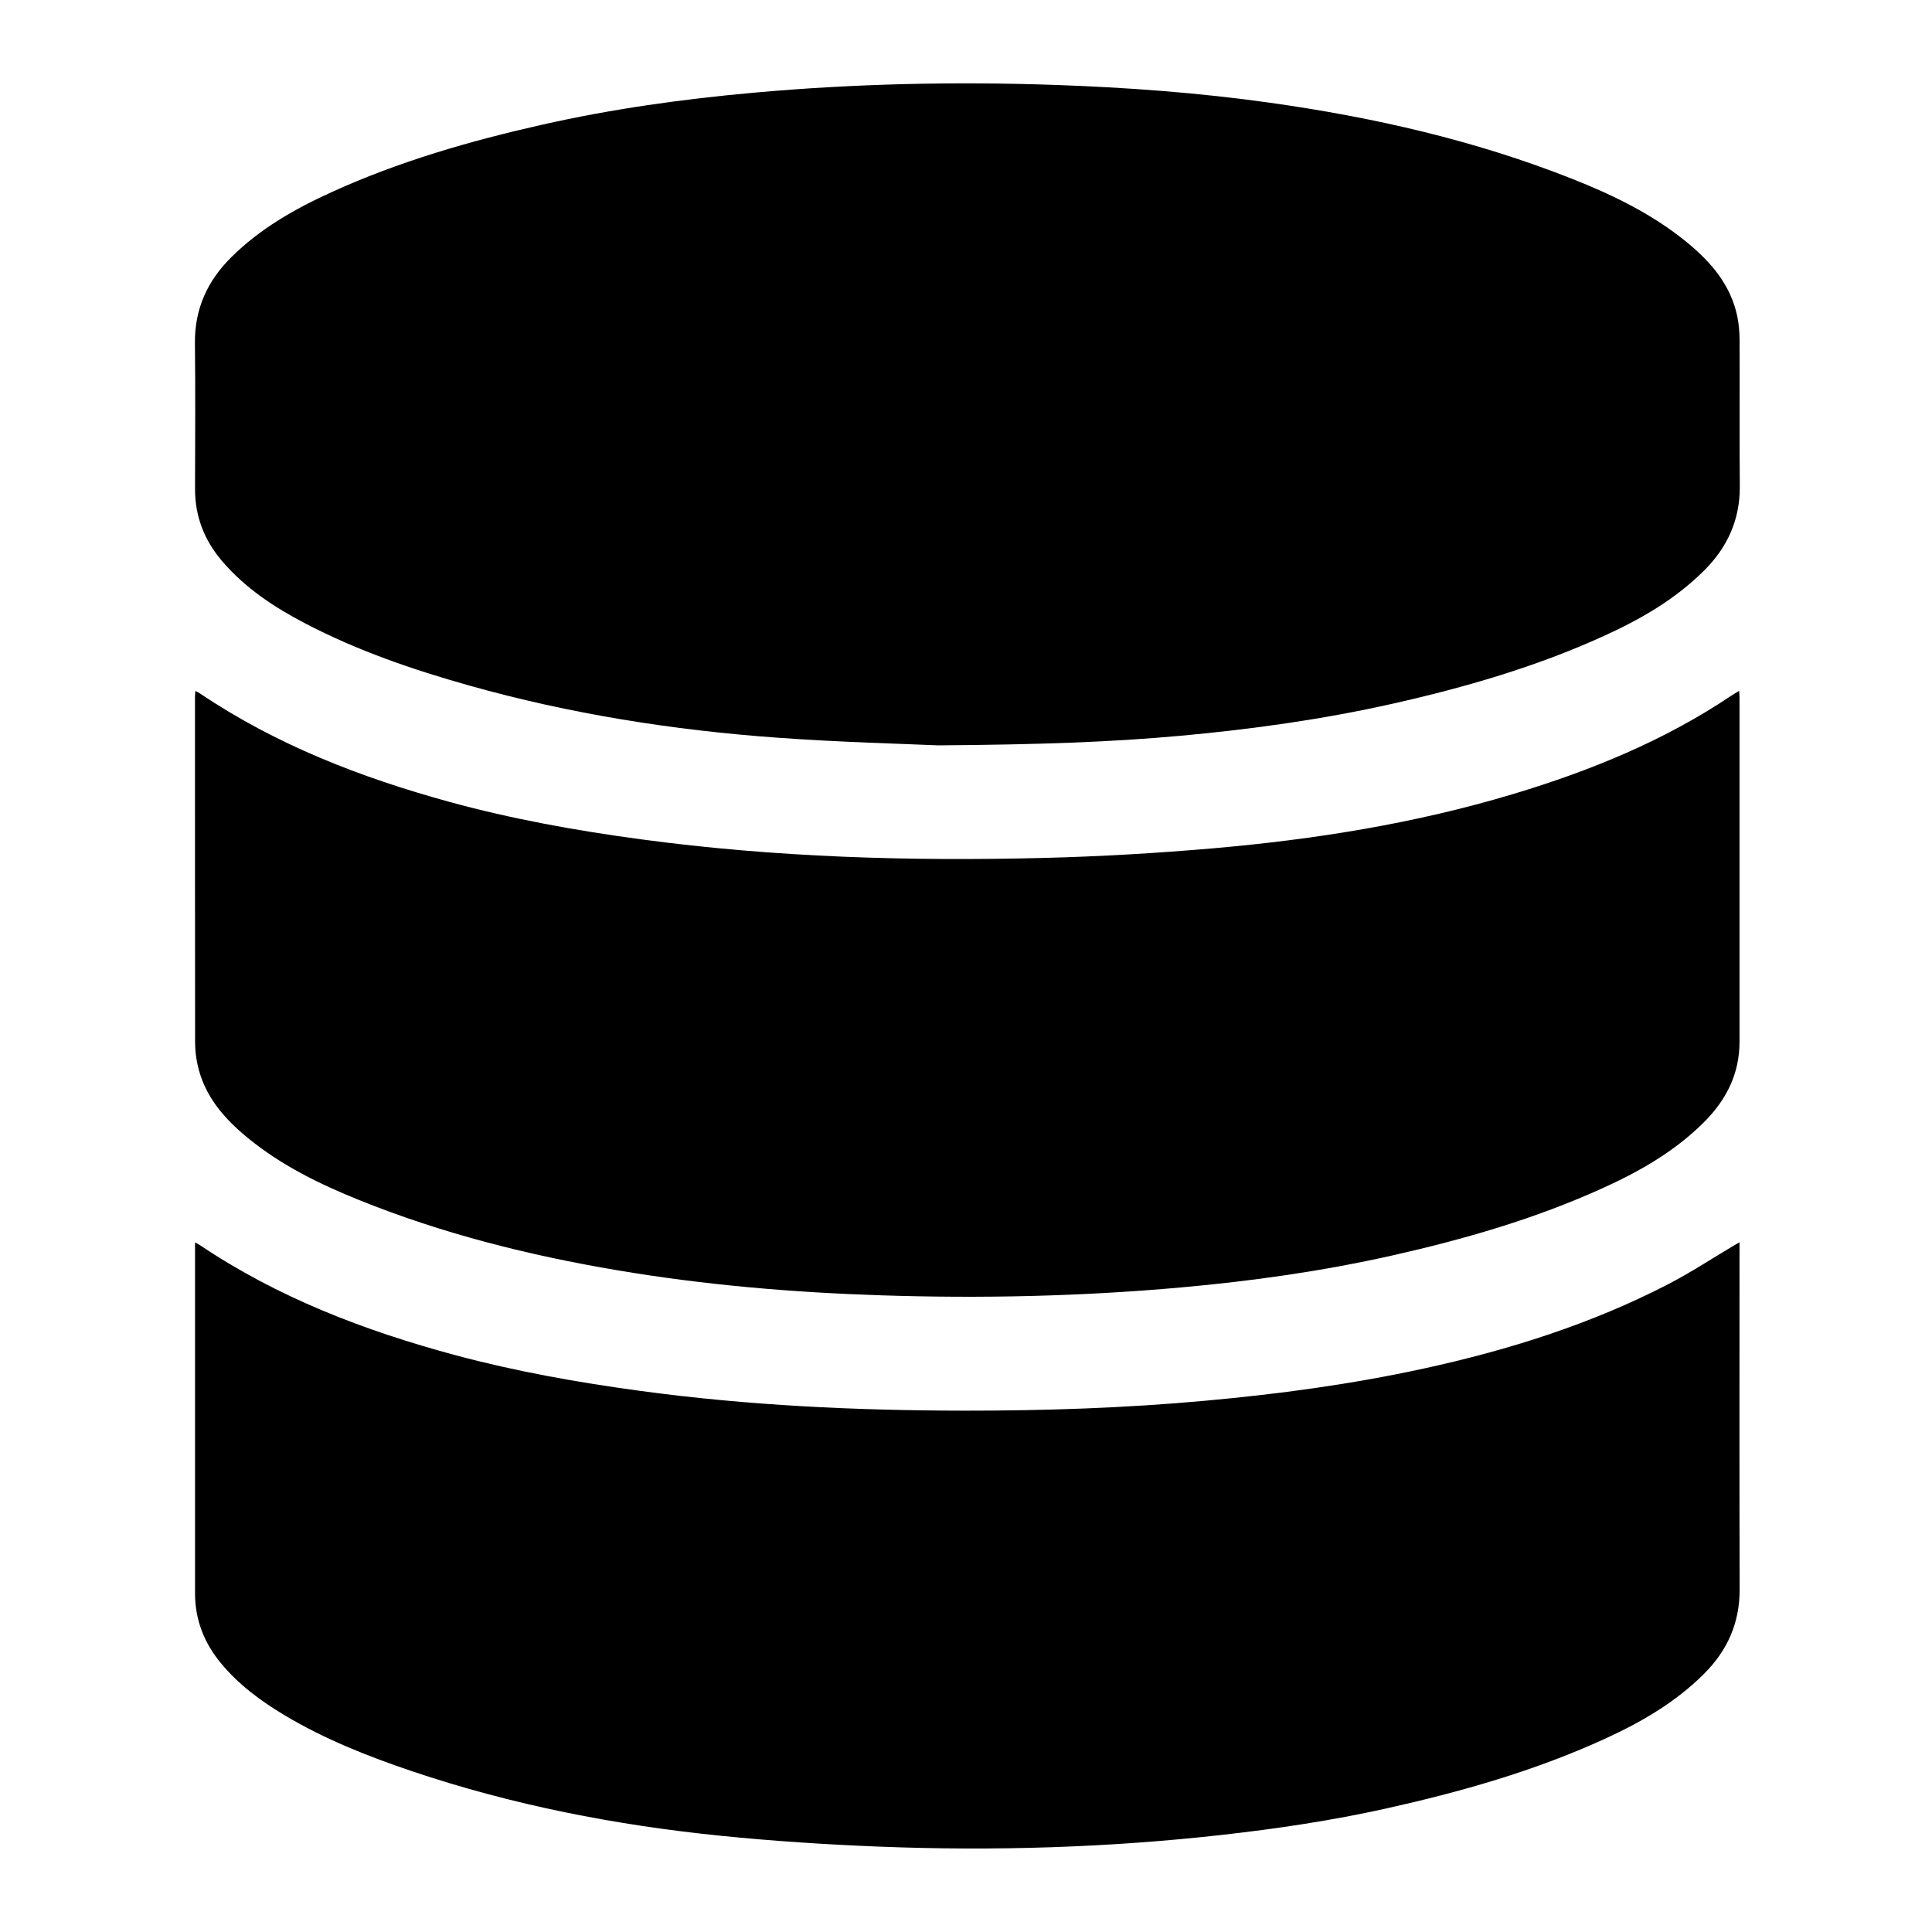
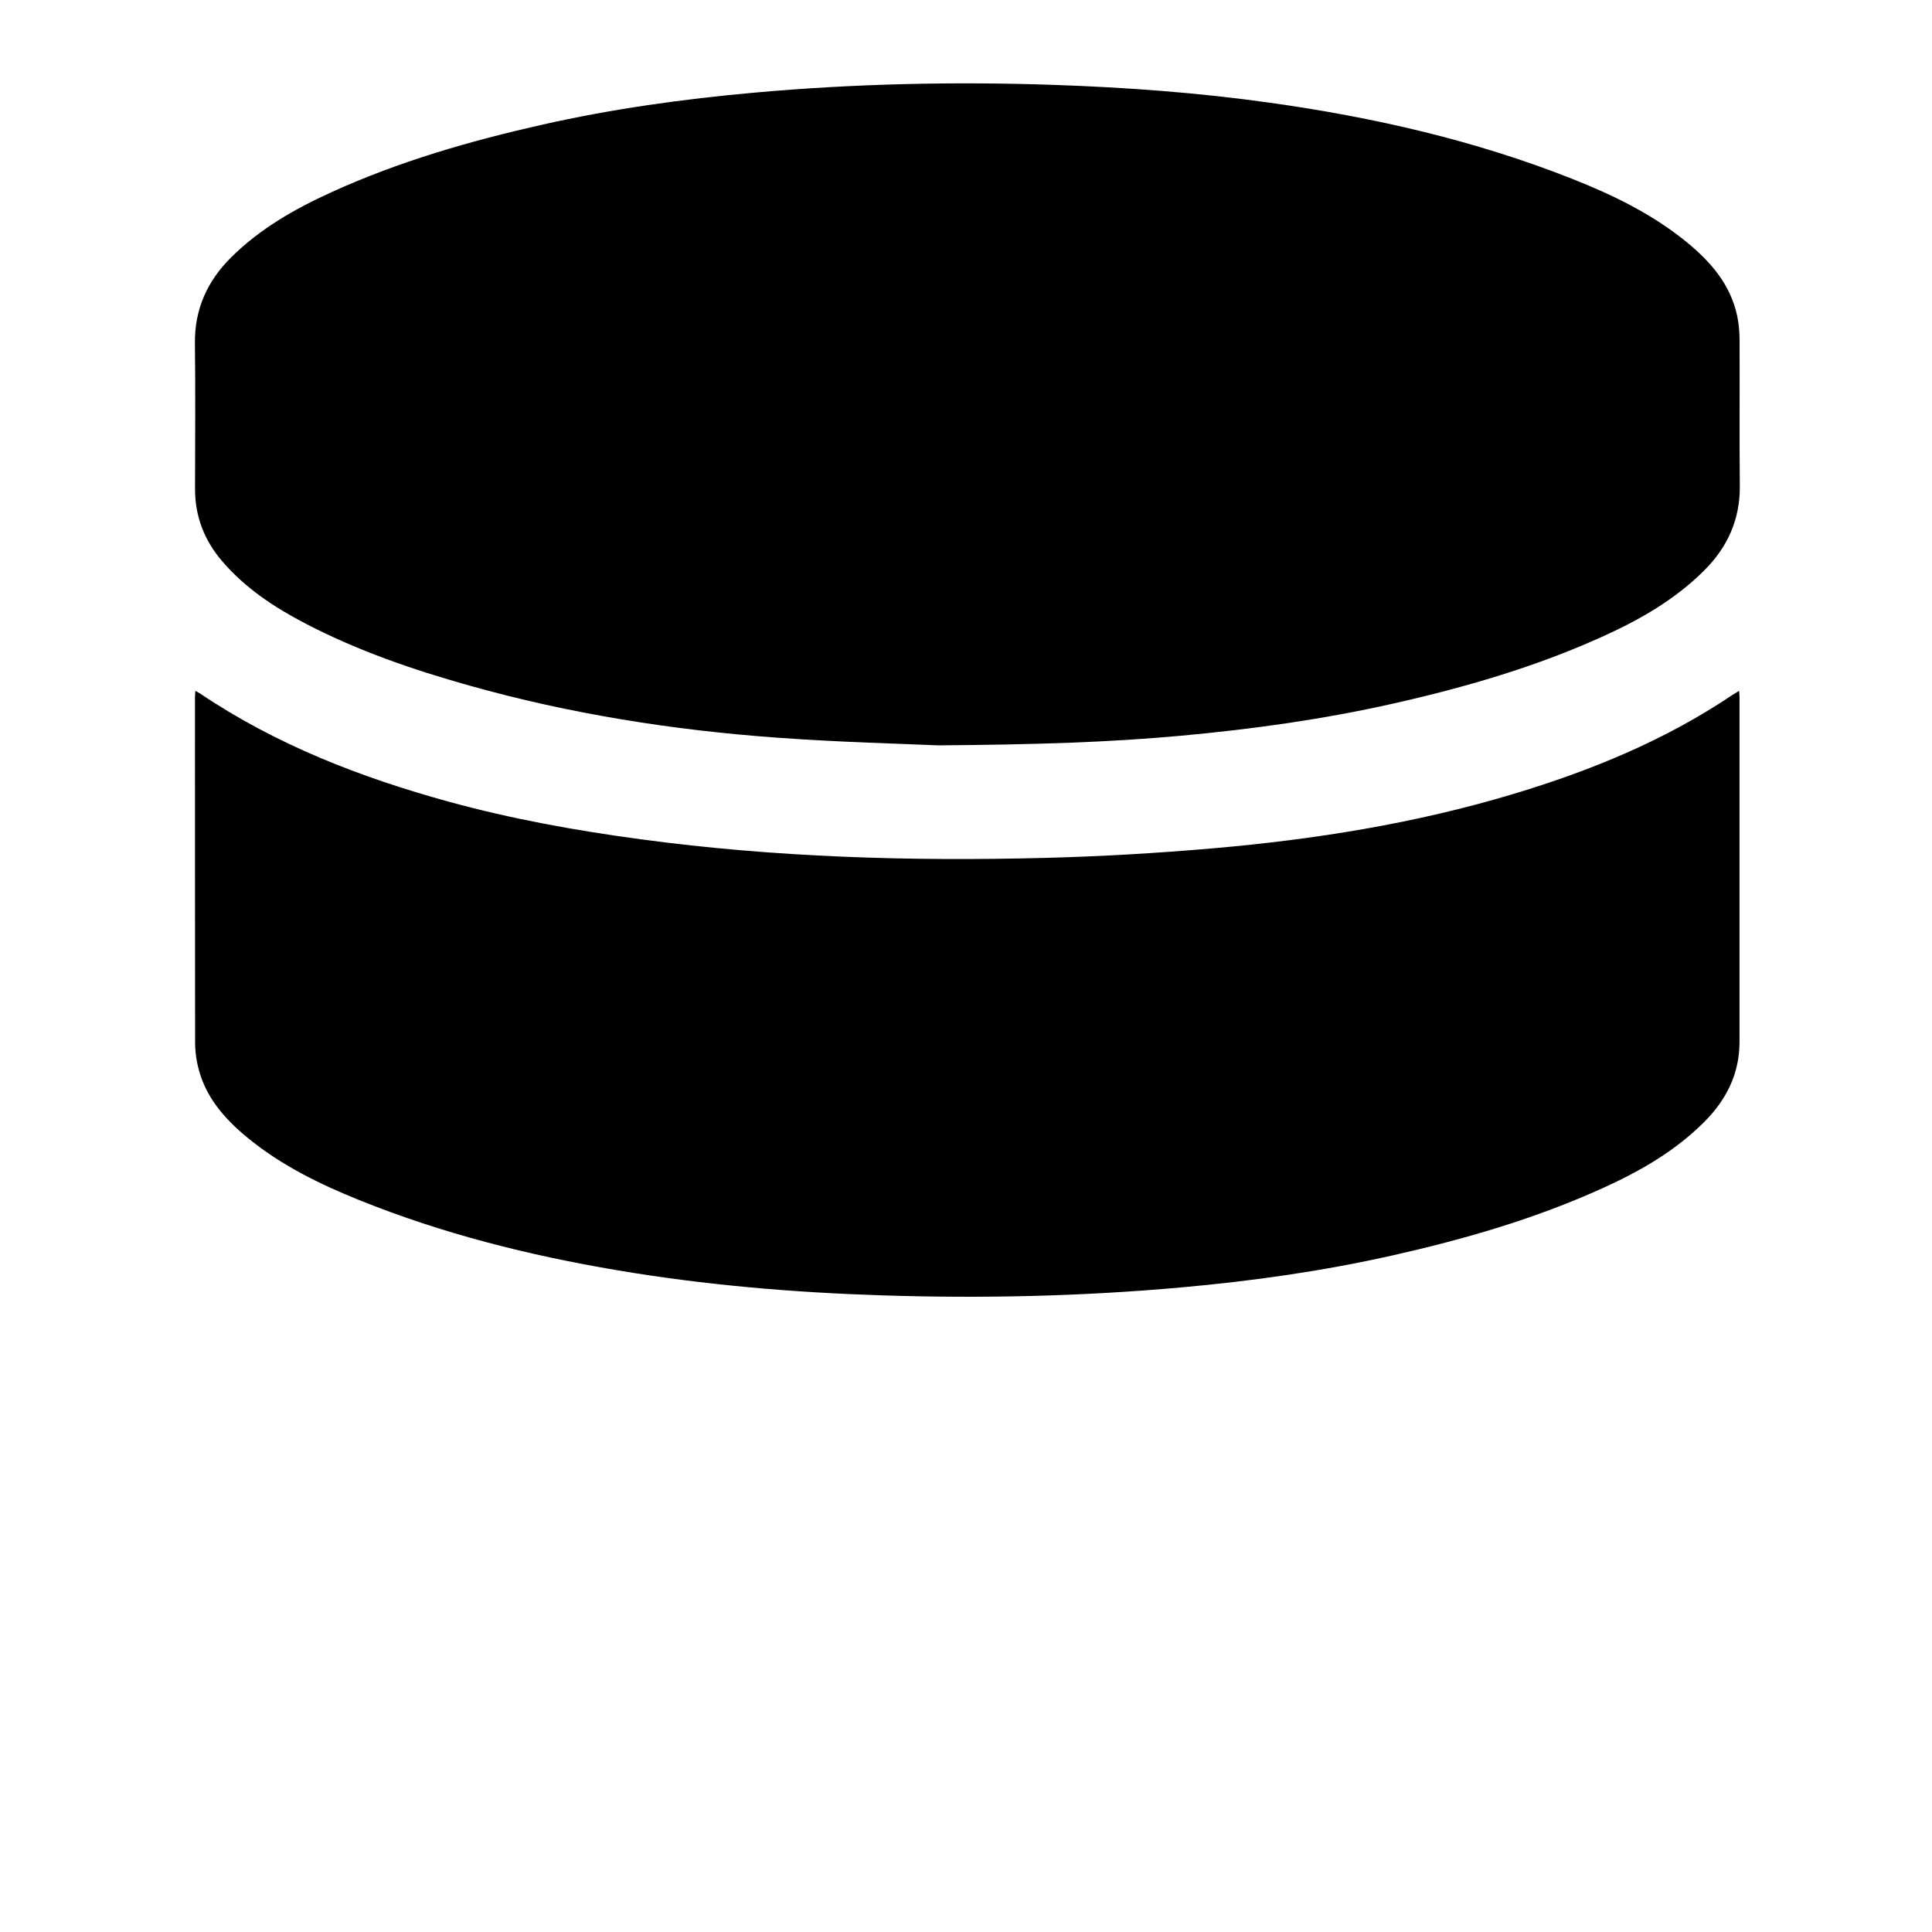
<svg xmlns="http://www.w3.org/2000/svg" version="1.1" id="Layer_1" x="0px" y="0px" viewBox="0 0 326 326" style="enable-background:new 0 0 326 326;" xml:space="preserve">
  <g id="_x37_msncV.tif">
    <g>
      <path d="M158.32,125.77c-5.81-0.26-16.48-0.52-27.11-1.29c-17.62-1.27-35.02-4.01-52.05-8.81c-9.49-2.67-18.8-5.86-27.57-10.43    c-5.29-2.75-10.24-6.01-14.15-10.6c-2.97-3.49-4.54-7.52-4.53-12.14c0.01-8.18,0.08-16.37-0.02-24.55    c-0.07-5.8,2.1-10.55,6.14-14.55c4.86-4.82,10.71-8.15,16.88-10.96c11.41-5.2,23.38-8.65,35.58-11.4    c11.77-2.66,23.7-4.32,35.71-5.4c16.9-1.52,33.83-1.9,50.79-1.31c12.13,0.42,24.23,1.31,36.26,3    c17.48,2.45,34.59,6.34,51.04,12.85c6.9,2.73,13.56,5.96,19.36,10.71c4.04,3.31,7.35,7.14,8.48,12.42    c0.28,1.31,0.39,2.69,0.4,4.03c0.04,8.22-0.04,16.45,0.04,24.67c0.05,5.65-2.07,10.32-6.01,14.25    c-4.88,4.87-10.74,8.24-16.95,11.06c-11.41,5.2-23.38,8.66-35.57,11.41c-11.77,2.65-23.7,4.31-35.71,5.41    C187.29,125.24,175.24,125.64,158.32,125.77z" />
      <path d="M32.96,116.58c0.33,0.18,0.56,0.29,0.78,0.43c12.89,8.68,27.15,14.19,42.03,18.28c10.63,2.92,21.45,4.86,32.36,6.33    c22.62,3.05,45.36,3.72,68.14,3.14c9.49-0.24,18.99-0.8,28.45-1.62c17.13-1.49,34.08-4.19,50.58-9.15    c13.05-3.92,25.58-9.03,36.95-16.68c0.35-0.23,0.71-0.44,1.2-0.74c0.03,0.44,0.07,0.76,0.07,1.08c0,19.39,0.01,38.79,0,58.18    c0,5.34-2.22,9.74-5.93,13.46c-4.89,4.91-10.79,8.3-17.04,11.14c-11.45,5.21-23.45,8.68-35.69,11.43    c-11.74,2.64-23.62,4.31-35.6,5.38c-16.82,1.51-33.68,1.88-50.56,1.33c-14.93-0.48-29.8-1.74-44.54-4.23    c-14.89-2.51-29.5-6.17-43.54-11.84c-6.7-2.7-13.18-5.87-18.82-10.5c-4.04-3.31-7.36-7.13-8.48-12.42c-0.26-1.2-0.4-2.46-0.4-3.68    c-0.02-19.43-0.02-38.87-0.02-58.3C32.91,117.3,32.94,117,32.96,116.58z" />
-       <path d="M293.52,209.62c0,0.66,0,1.12,0,1.57c0,19.01-0.03,38.01,0.02,57.02c0.02,5.61-2.05,10.25-5.94,14.16    c-4.89,4.91-10.79,8.3-17.04,11.14c-11.77,5.36-24.13,8.86-36.71,11.66c-9.09,2.02-18.28,3.39-27.52,4.43    c-19.31,2.17-38.68,2.76-58.08,1.99c-8.87-0.35-17.74-0.93-26.56-1.82c-17.74-1.79-35.18-5.18-52.11-10.88    c-7.47-2.52-14.78-5.41-21.57-9.47c-4.01-2.4-7.75-5.16-10.75-8.8c-2.81-3.4-4.35-7.3-4.35-11.74c0-19.36,0-38.71,0-58.07    c0-0.34,0-0.67,0-1.16c0.33,0.18,0.54,0.26,0.72,0.38c13.22,8.91,27.86,14.5,43.14,18.62c10.27,2.76,20.71,4.61,31.24,6.04    c18.17,2.47,36.44,3.32,54.76,3.34c13.54,0.01,27.06-0.44,40.55-1.67c12.4-1.12,24.72-2.78,36.89-5.43    c14.36-3.13,28.32-7.52,41.41-14.31c3.74-1.94,7.28-4.28,10.91-6.43C292.79,210.05,293.05,209.89,293.52,209.62z" />
    </g>
  </g>
</svg>